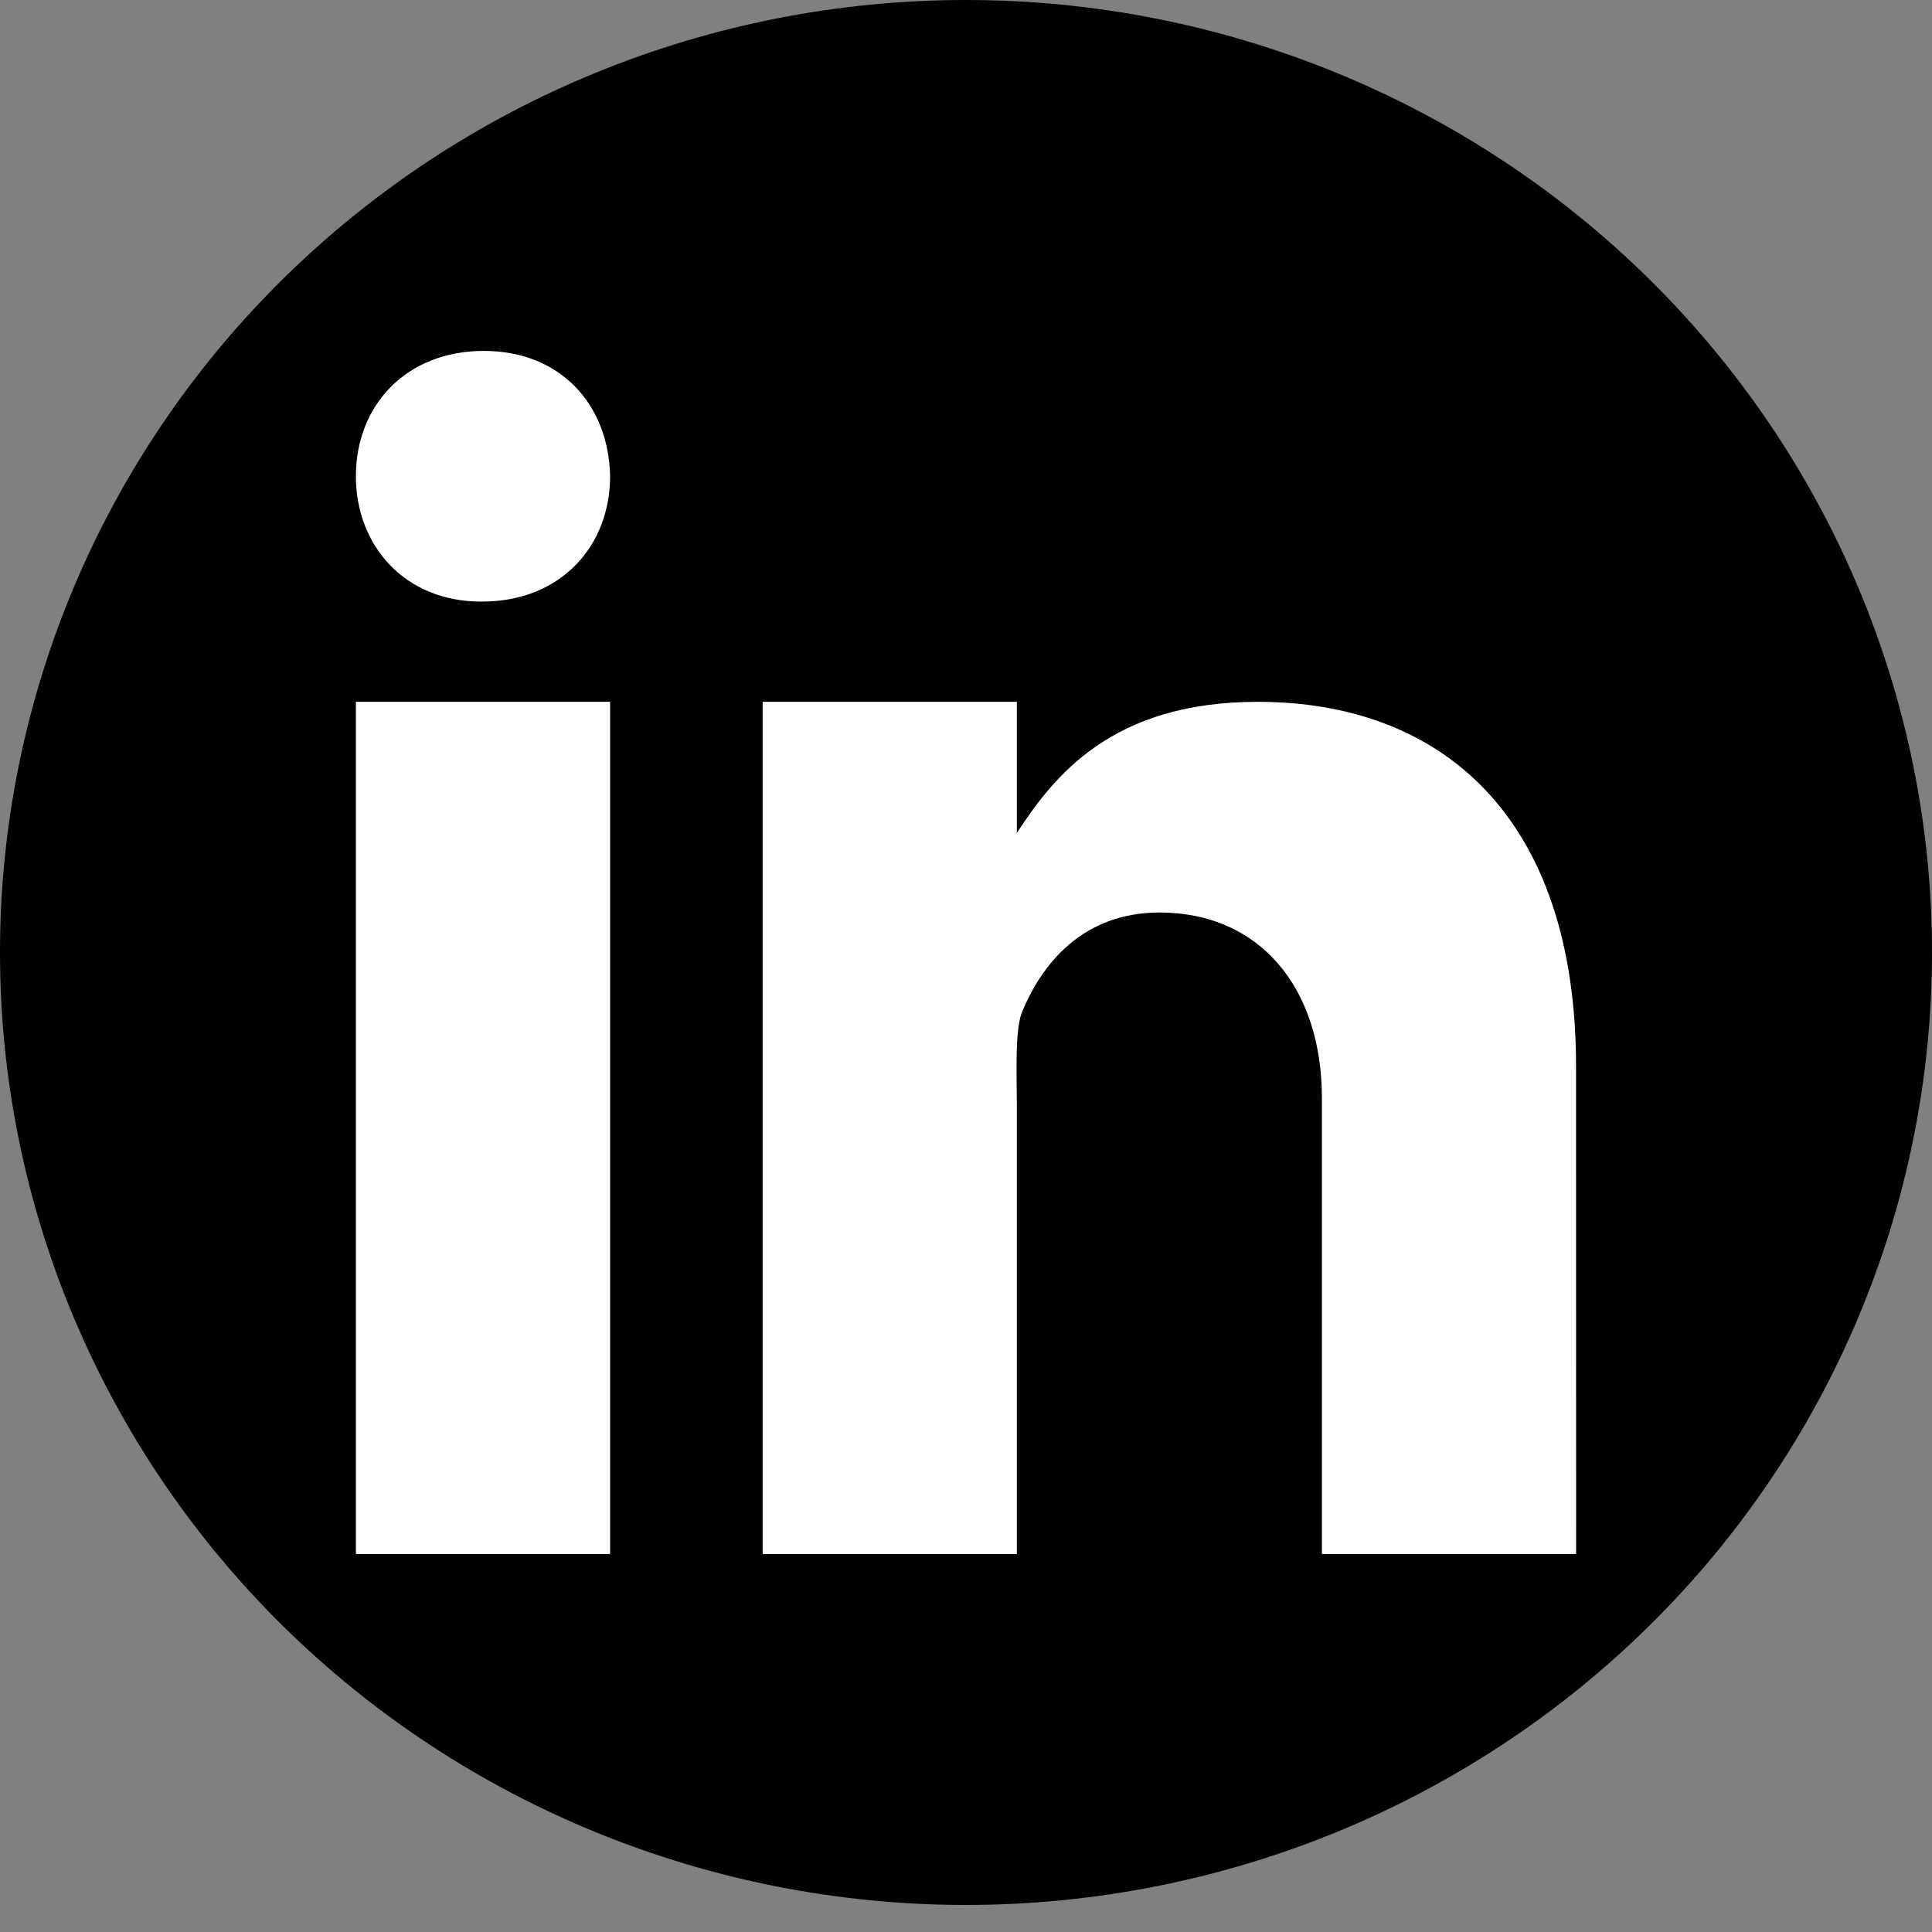
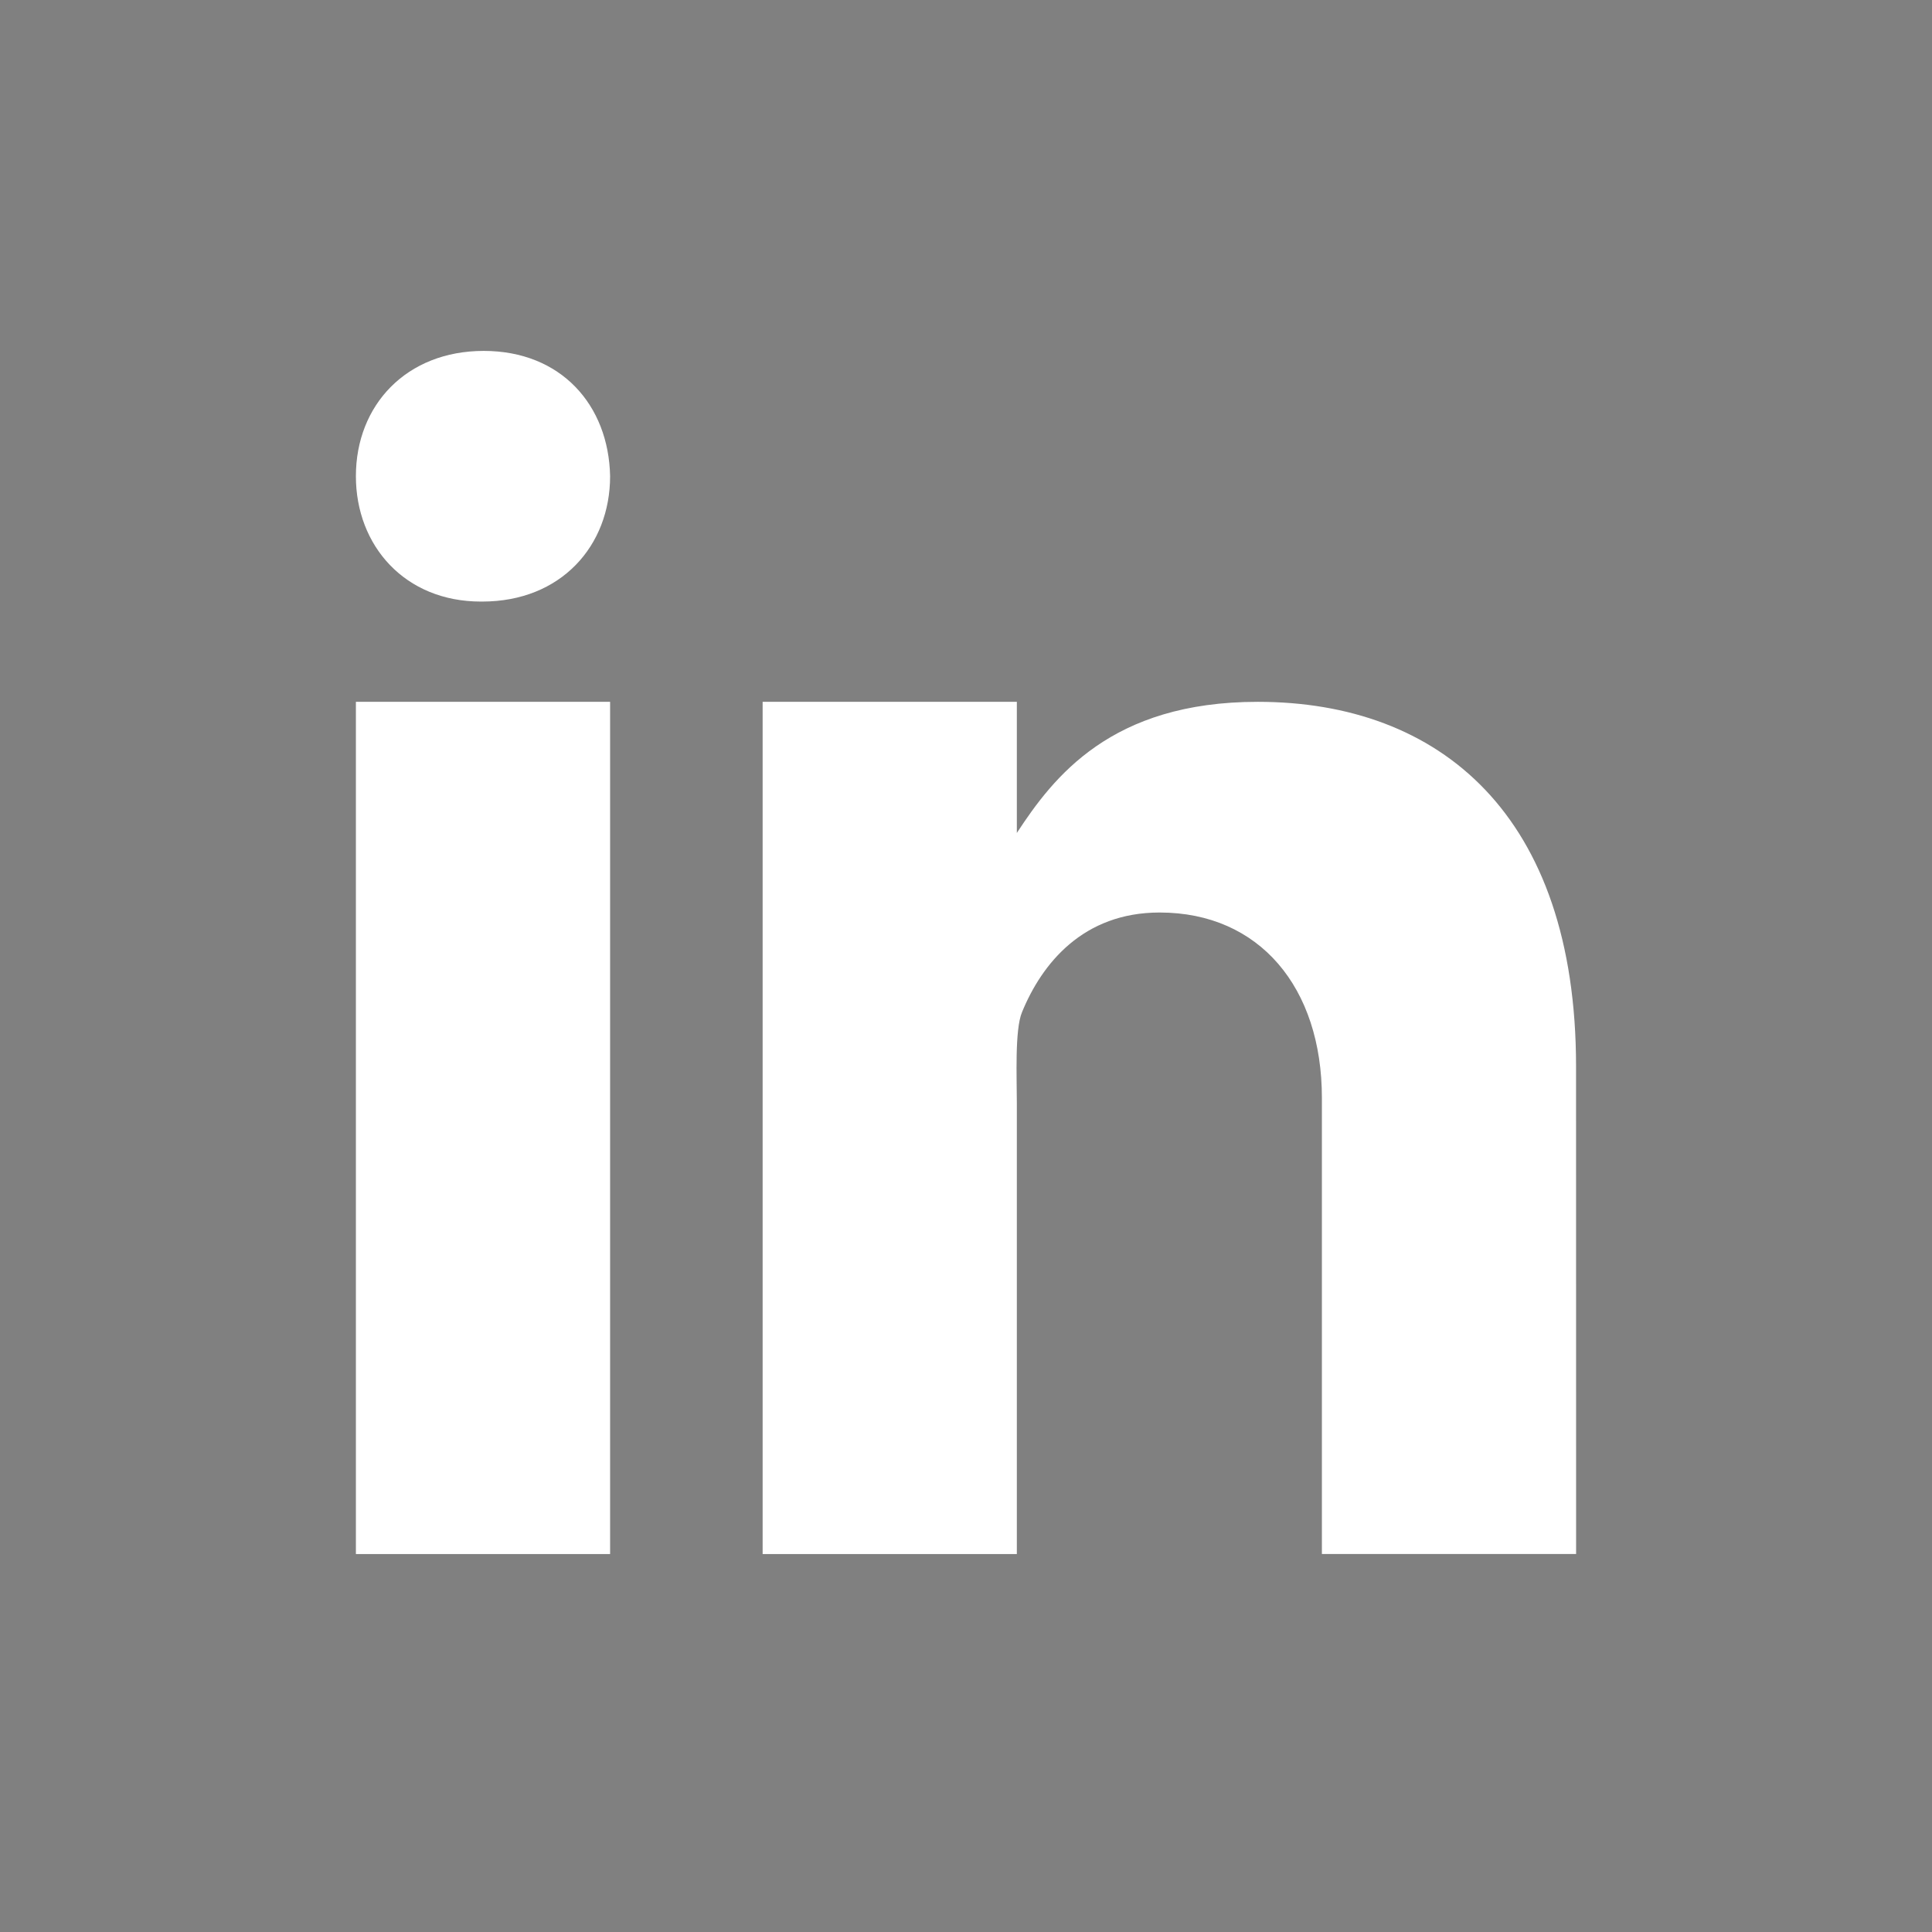
<svg xmlns="http://www.w3.org/2000/svg" fill="none" height="38" viewBox="0 0 38 38" width="38">
  <rect x="0" y="0" width="38" height="38" fill="#808080" stroke="none" />
-   <path d="m19 0c-5.039 0-9.872 1.974-13.435 5.487s-5.565 8.278-5.565 13.247 2.002 9.733 5.565 13.247c3.563 3.513 8.396 5.487 13.435 5.487s9.872-1.974 13.435-5.487c3.563-3.513 5.565-8.278 5.565-13.247s-2.002-9.733-5.565-13.247-8.396-5.487-13.435-5.487z" fill="#000" />
  <path d="m7 13.804h5v16.762h-5zm2.485-1.972h-.028c-1.492 0-2.457-1.096-2.457-2.466 0-1.399.995-2.464 2.514-2.464 1.521 0 2.458 1.065 2.486 2.464 0 1.369-.965 2.466-2.515 2.466zm21.515 18.733h-5v-8.971c0-2.167-1.225-3.646-3.192-3.646-1.501 0-2.313.998-2.707 1.962-.144.345-.101 1.3-.101 1.782v8.874h-5v-16.762h5v2.579c.721-1.1 1.85-2.579 4.738-2.579 3.578 0 6.261 2.218 6.261 7.172z" fill="#fff" />
</svg>